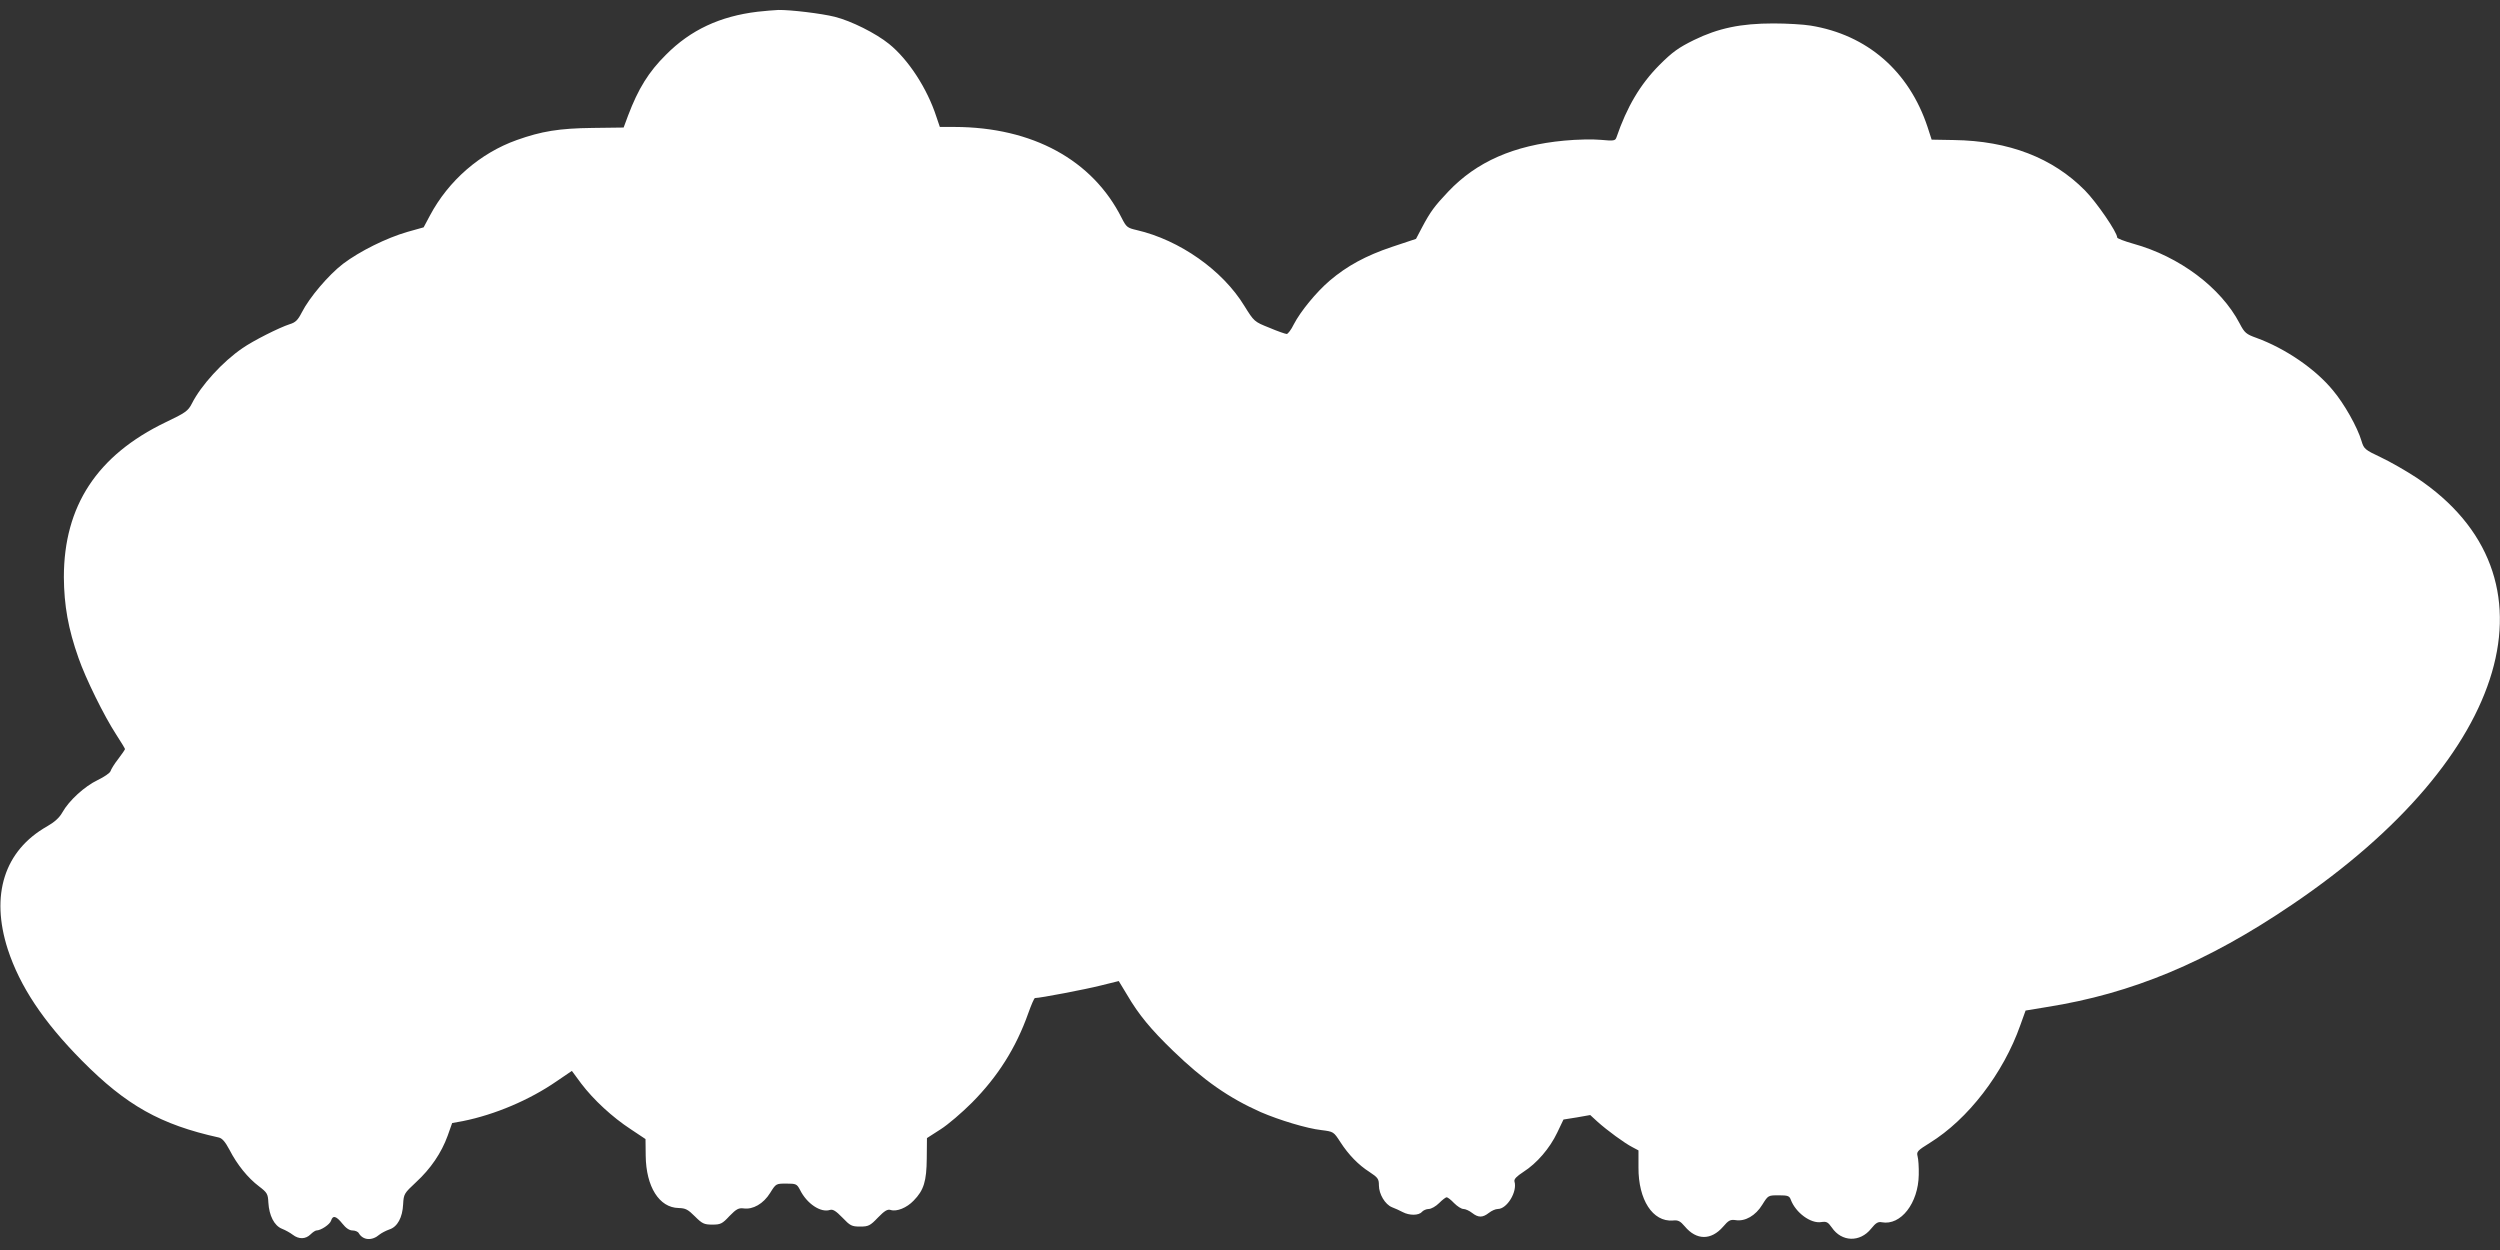
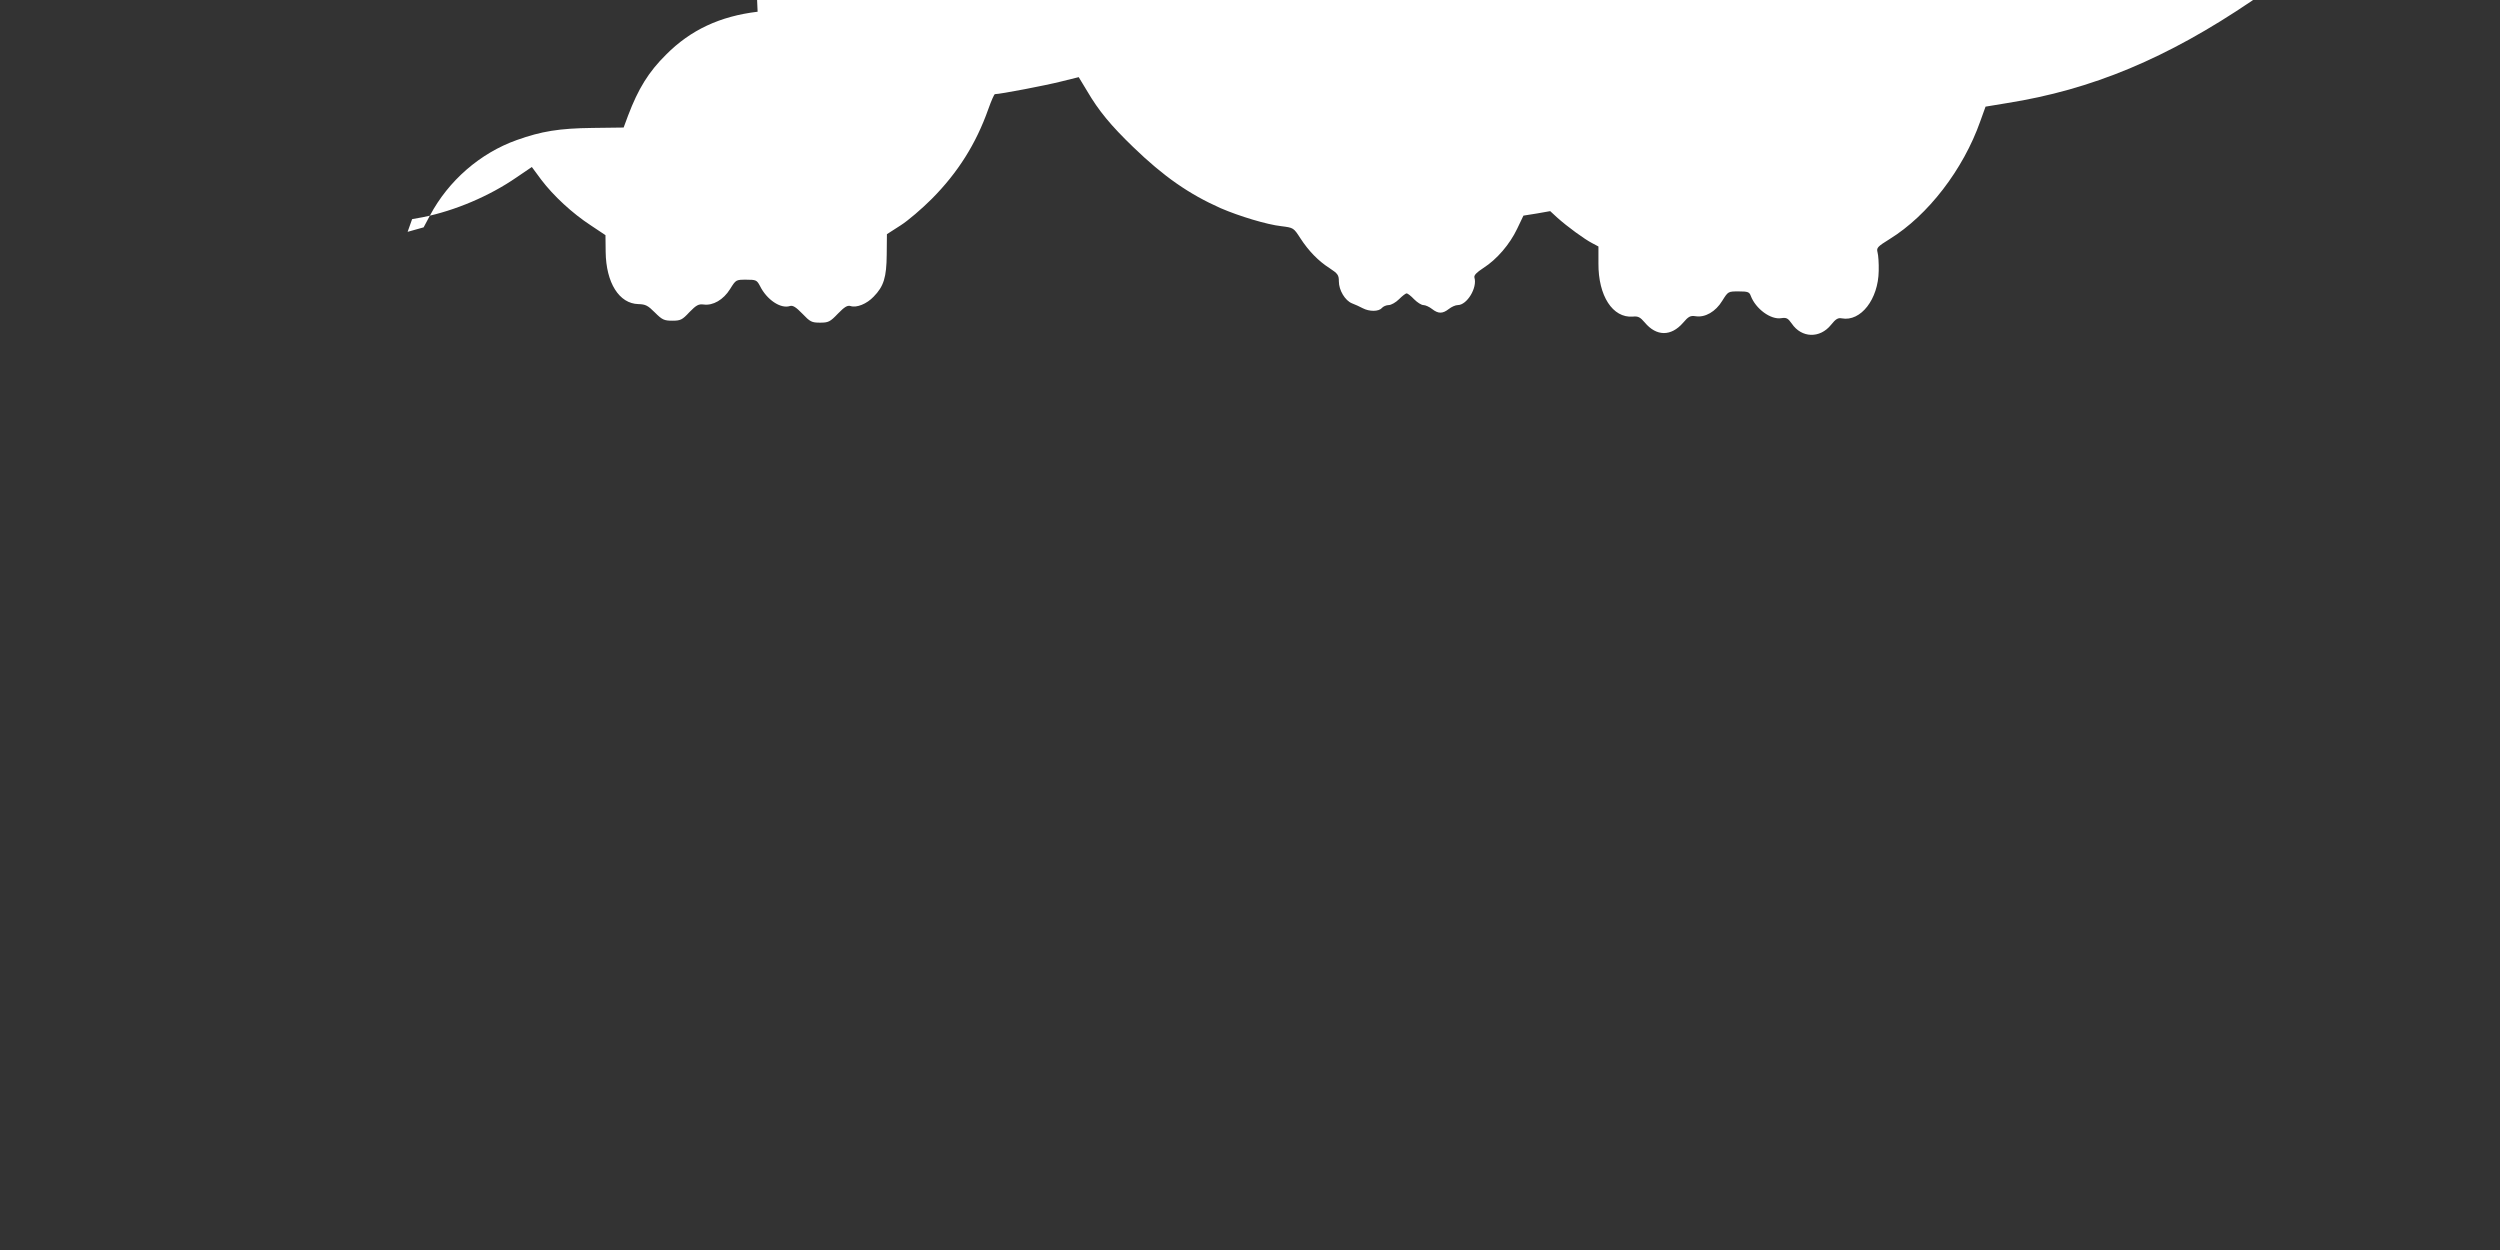
<svg xmlns="http://www.w3.org/2000/svg" version="1.0" width="1280pt" height="640pt" viewBox="0 0 1280 640" preserveAspectRatio="xMidYMid meet">
  <rect x="0" y="0" width="1280" height="640" fill="#333333" stroke="none" />
  <g transform="translate(0,640) scale(0.1,-0.1)" fill="#ffffff" stroke="none">
-     <path d="M3879 6340 c-192 -23 -343 -93 -469 -220 -89 -88 -142 -174 -194 -311 l-23 -62 -159 -2 c-171 -2 -262 -17 -388 -62 -188 -67 -350 -208 -445 -387 l-32 -60 -82 -23 c-108 -31 -245 -99 -331 -164 -74 -57 -172 -172 -211 -249 -20 -39 -32 -51 -62 -60 -53 -17 -188 -85 -242 -123 -100 -68 -212 -190 -259 -284 -19 -37 -33 -47 -134 -95 -351 -169 -521 -429 -521 -793 1 -145 22 -264 75 -414 36 -104 131 -297 193 -392 25 -38 45 -72 45 -74 0 -3 -15 -25 -34 -50 -19 -24 -37 -53 -40 -63 -3 -10 -33 -30 -66 -46 -67 -32 -147 -105 -181 -166 -15 -27 -41 -50 -78 -71 -219 -124 -291 -351 -201 -630 62 -189 181 -369 380 -570 227 -229 402 -327 700 -393 18 -4 33 -22 55 -63 39 -76 94 -144 151 -187 42 -32 46 -39 48 -83 4 -67 30 -118 69 -134 18 -7 43 -21 56 -31 31 -24 66 -23 91 2 11 11 25 20 30 20 23 0 69 31 75 50 9 29 26 25 58 -15 18 -23 36 -35 52 -35 13 0 28 -6 32 -14 22 -37 68 -40 106 -7 10 8 33 20 50 26 42 13 68 62 71 129 3 53 5 56 66 113 75 69 130 150 162 238 l23 65 55 10 c164 33 341 108 480 204 l78 53 48 -65 c63 -83 159 -172 254 -234 l75 -50 1 -86 c2 -158 69 -265 168 -267 36 -1 48 -7 84 -43 37 -37 47 -42 89 -42 42 0 51 4 88 44 35 36 47 42 72 39 48 -7 102 24 136 79 30 48 30 48 83 48 50 0 54 -2 70 -32 35 -71 106 -118 153 -103 15 5 31 -5 64 -39 40 -42 48 -46 91 -46 42 0 51 4 91 46 34 35 49 44 65 39 31 -10 83 11 118 48 52 53 66 99 67 216 l1 104 70 45 c38 24 110 86 160 136 133 134 226 281 289 459 15 42 30 77 34 77 27 0 261 45 336 64 l93 23 43 -71 c59 -101 122 -177 235 -286 157 -152 287 -242 449 -314 95 -41 237 -84 310 -92 63 -8 63 -8 98 -62 42 -65 93 -117 148 -152 44 -29 49 -36 49 -69 0 -45 32 -98 67 -112 16 -6 40 -17 55 -25 34 -18 82 -18 98 1 7 8 23 15 35 15 13 0 37 14 53 30 17 17 34 30 39 30 5 0 22 -13 38 -30 16 -16 37 -30 48 -30 10 0 30 -9 44 -20 32 -25 54 -25 86 0 14 11 34 20 46 20 47 0 101 89 85 141 -3 12 11 26 46 49 69 44 135 121 173 201 l32 67 69 11 68 12 37 -34 c50 -45 139 -110 178 -130 l32 -17 0 -87 c-1 -166 73 -280 176 -272 27 3 38 -3 61 -30 60 -72 135 -72 196 -2 28 33 38 38 64 34 49 -8 103 23 137 79 30 48 30 48 84 48 47 0 55 -3 62 -23 25 -66 102 -123 156 -114 27 4 34 0 54 -28 50 -74 144 -77 201 -6 24 30 36 37 55 33 97 -18 187 98 189 243 1 39 -2 81 -6 95 -6 23 -1 29 62 68 196 121 377 356 464 603 l27 75 109 18 c436 69 820 229 1255 524 1124 760 1393 1683 638 2186 -55 36 -137 83 -184 105 -81 38 -86 43 -98 83 -21 71 -88 190 -146 259 -90 110 -244 215 -392 269 -53 19 -61 26 -86 74 -96 184 -309 343 -544 408 -46 13 -83 27 -83 32 0 27 -105 180 -165 241 -165 167 -390 254 -671 258 l-114 2 -21 65 c-95 286 -309 472 -599 519 -36 6 -121 11 -190 11 -167 0 -282 -24 -407 -85 -79 -39 -110 -61 -177 -128 -99 -100 -166 -214 -220 -371 -6 -17 -14 -18 -80 -12 -40 4 -125 2 -187 -4 -258 -24 -449 -108 -594 -261 -70 -74 -91 -102 -134 -183 l-31 -59 -123 -41 c-134 -45 -231 -98 -319 -173 -69 -59 -150 -158 -184 -224 -13 -27 -30 -49 -36 -49 -6 0 -47 14 -89 32 -78 31 -78 32 -128 112 -111 182 -331 337 -551 388 -48 11 -53 15 -77 62 -149 297 -457 465 -855 466 l-76 0 -18 53 c-47 145 -144 293 -242 372 -68 55 -194 118 -278 139 -68 17 -226 36 -289 35 -22 -1 -70 -5 -106 -9z" />
+     <path d="M3879 6340 c-192 -23 -343 -93 -469 -220 -89 -88 -142 -174 -194 -311 l-23 -62 -159 -2 c-171 -2 -262 -17 -388 -62 -188 -67 -350 -208 -445 -387 l-32 -60 -82 -23 l23 65 55 10 c164 33 341 108 480 204 l78 53 48 -65 c63 -83 159 -172 254 -234 l75 -50 1 -86 c2 -158 69 -265 168 -267 36 -1 48 -7 84 -43 37 -37 47 -42 89 -42 42 0 51 4 88 44 35 36 47 42 72 39 48 -7 102 24 136 79 30 48 30 48 83 48 50 0 54 -2 70 -32 35 -71 106 -118 153 -103 15 5 31 -5 64 -39 40 -42 48 -46 91 -46 42 0 51 4 91 46 34 35 49 44 65 39 31 -10 83 11 118 48 52 53 66 99 67 216 l1 104 70 45 c38 24 110 86 160 136 133 134 226 281 289 459 15 42 30 77 34 77 27 0 261 45 336 64 l93 23 43 -71 c59 -101 122 -177 235 -286 157 -152 287 -242 449 -314 95 -41 237 -84 310 -92 63 -8 63 -8 98 -62 42 -65 93 -117 148 -152 44 -29 49 -36 49 -69 0 -45 32 -98 67 -112 16 -6 40 -17 55 -25 34 -18 82 -18 98 1 7 8 23 15 35 15 13 0 37 14 53 30 17 17 34 30 39 30 5 0 22 -13 38 -30 16 -16 37 -30 48 -30 10 0 30 -9 44 -20 32 -25 54 -25 86 0 14 11 34 20 46 20 47 0 101 89 85 141 -3 12 11 26 46 49 69 44 135 121 173 201 l32 67 69 11 68 12 37 -34 c50 -45 139 -110 178 -130 l32 -17 0 -87 c-1 -166 73 -280 176 -272 27 3 38 -3 61 -30 60 -72 135 -72 196 -2 28 33 38 38 64 34 49 -8 103 23 137 79 30 48 30 48 84 48 47 0 55 -3 62 -23 25 -66 102 -123 156 -114 27 4 34 0 54 -28 50 -74 144 -77 201 -6 24 30 36 37 55 33 97 -18 187 98 189 243 1 39 -2 81 -6 95 -6 23 -1 29 62 68 196 121 377 356 464 603 l27 75 109 18 c436 69 820 229 1255 524 1124 760 1393 1683 638 2186 -55 36 -137 83 -184 105 -81 38 -86 43 -98 83 -21 71 -88 190 -146 259 -90 110 -244 215 -392 269 -53 19 -61 26 -86 74 -96 184 -309 343 -544 408 -46 13 -83 27 -83 32 0 27 -105 180 -165 241 -165 167 -390 254 -671 258 l-114 2 -21 65 c-95 286 -309 472 -599 519 -36 6 -121 11 -190 11 -167 0 -282 -24 -407 -85 -79 -39 -110 -61 -177 -128 -99 -100 -166 -214 -220 -371 -6 -17 -14 -18 -80 -12 -40 4 -125 2 -187 -4 -258 -24 -449 -108 -594 -261 -70 -74 -91 -102 -134 -183 l-31 -59 -123 -41 c-134 -45 -231 -98 -319 -173 -69 -59 -150 -158 -184 -224 -13 -27 -30 -49 -36 -49 -6 0 -47 14 -89 32 -78 31 -78 32 -128 112 -111 182 -331 337 -551 388 -48 11 -53 15 -77 62 -149 297 -457 465 -855 466 l-76 0 -18 53 c-47 145 -144 293 -242 372 -68 55 -194 118 -278 139 -68 17 -226 36 -289 35 -22 -1 -70 -5 -106 -9z" />
  </g>
</svg>